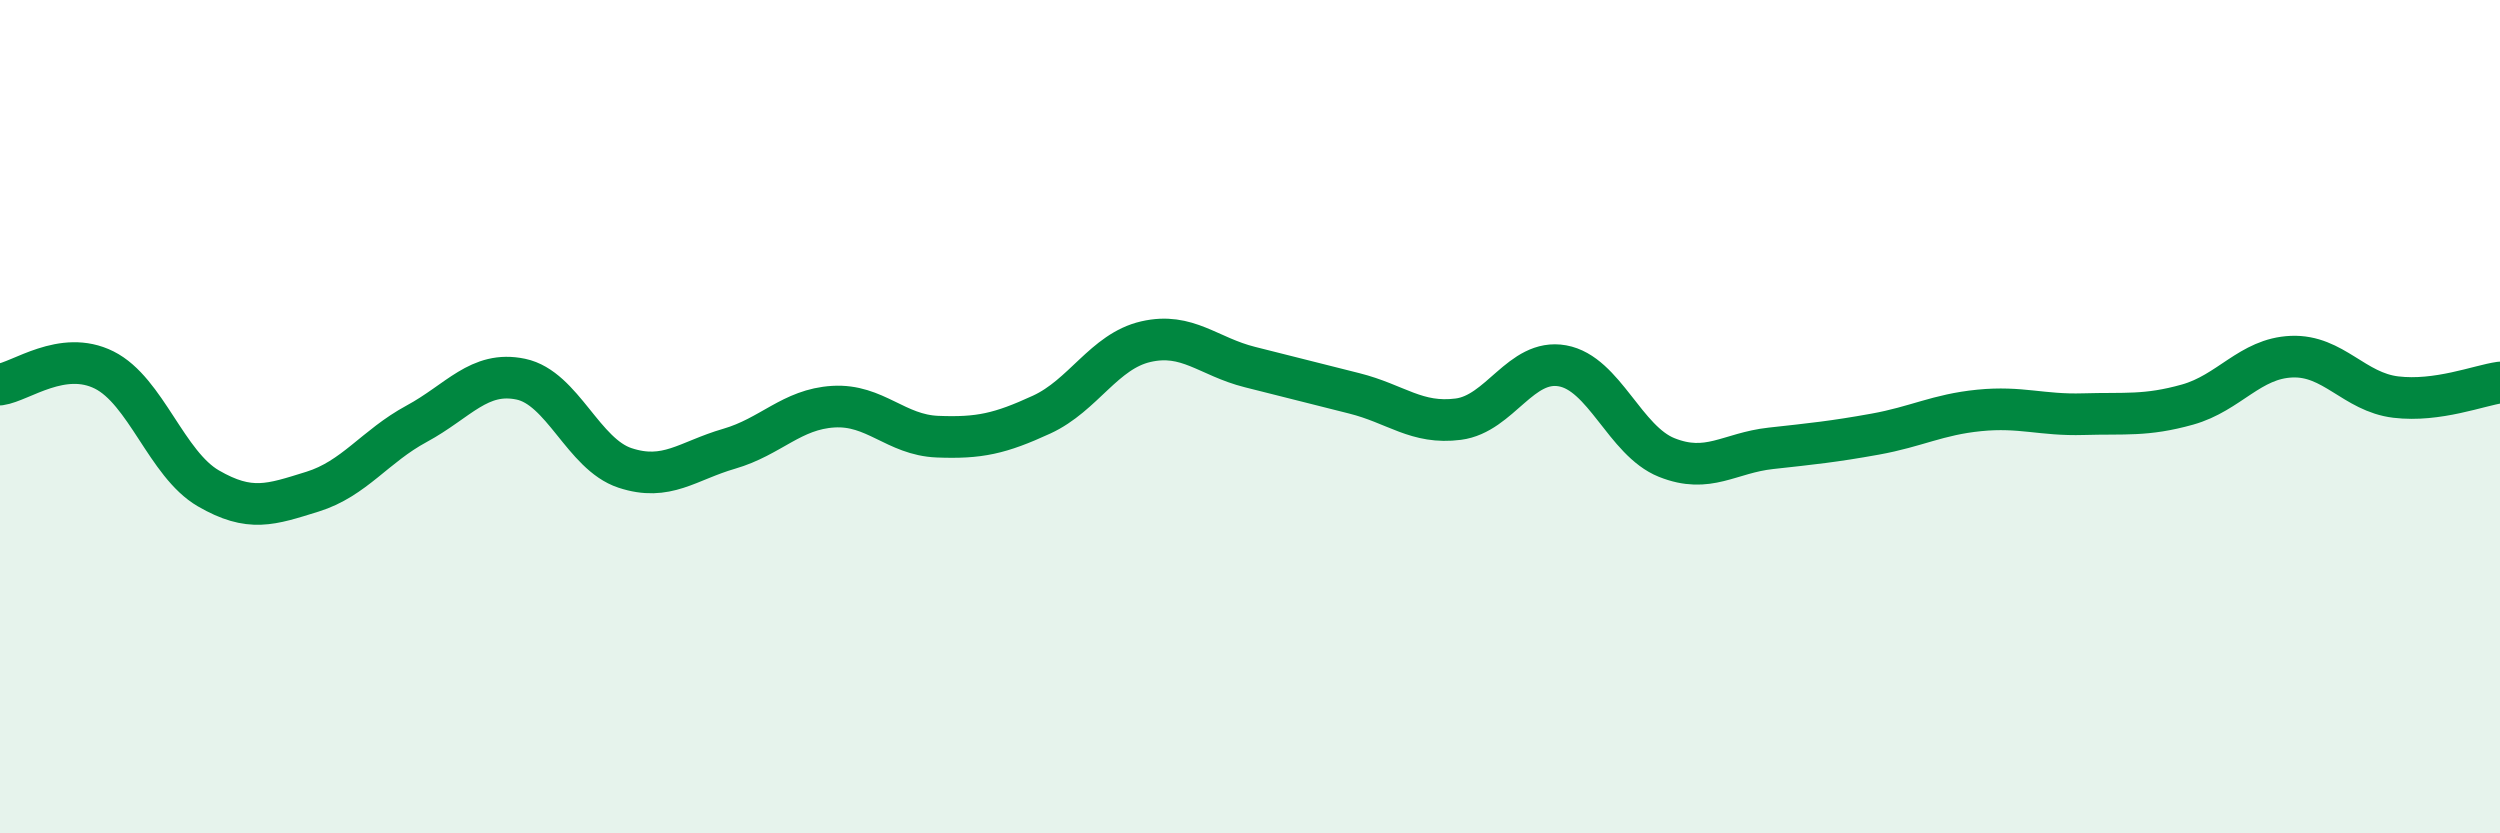
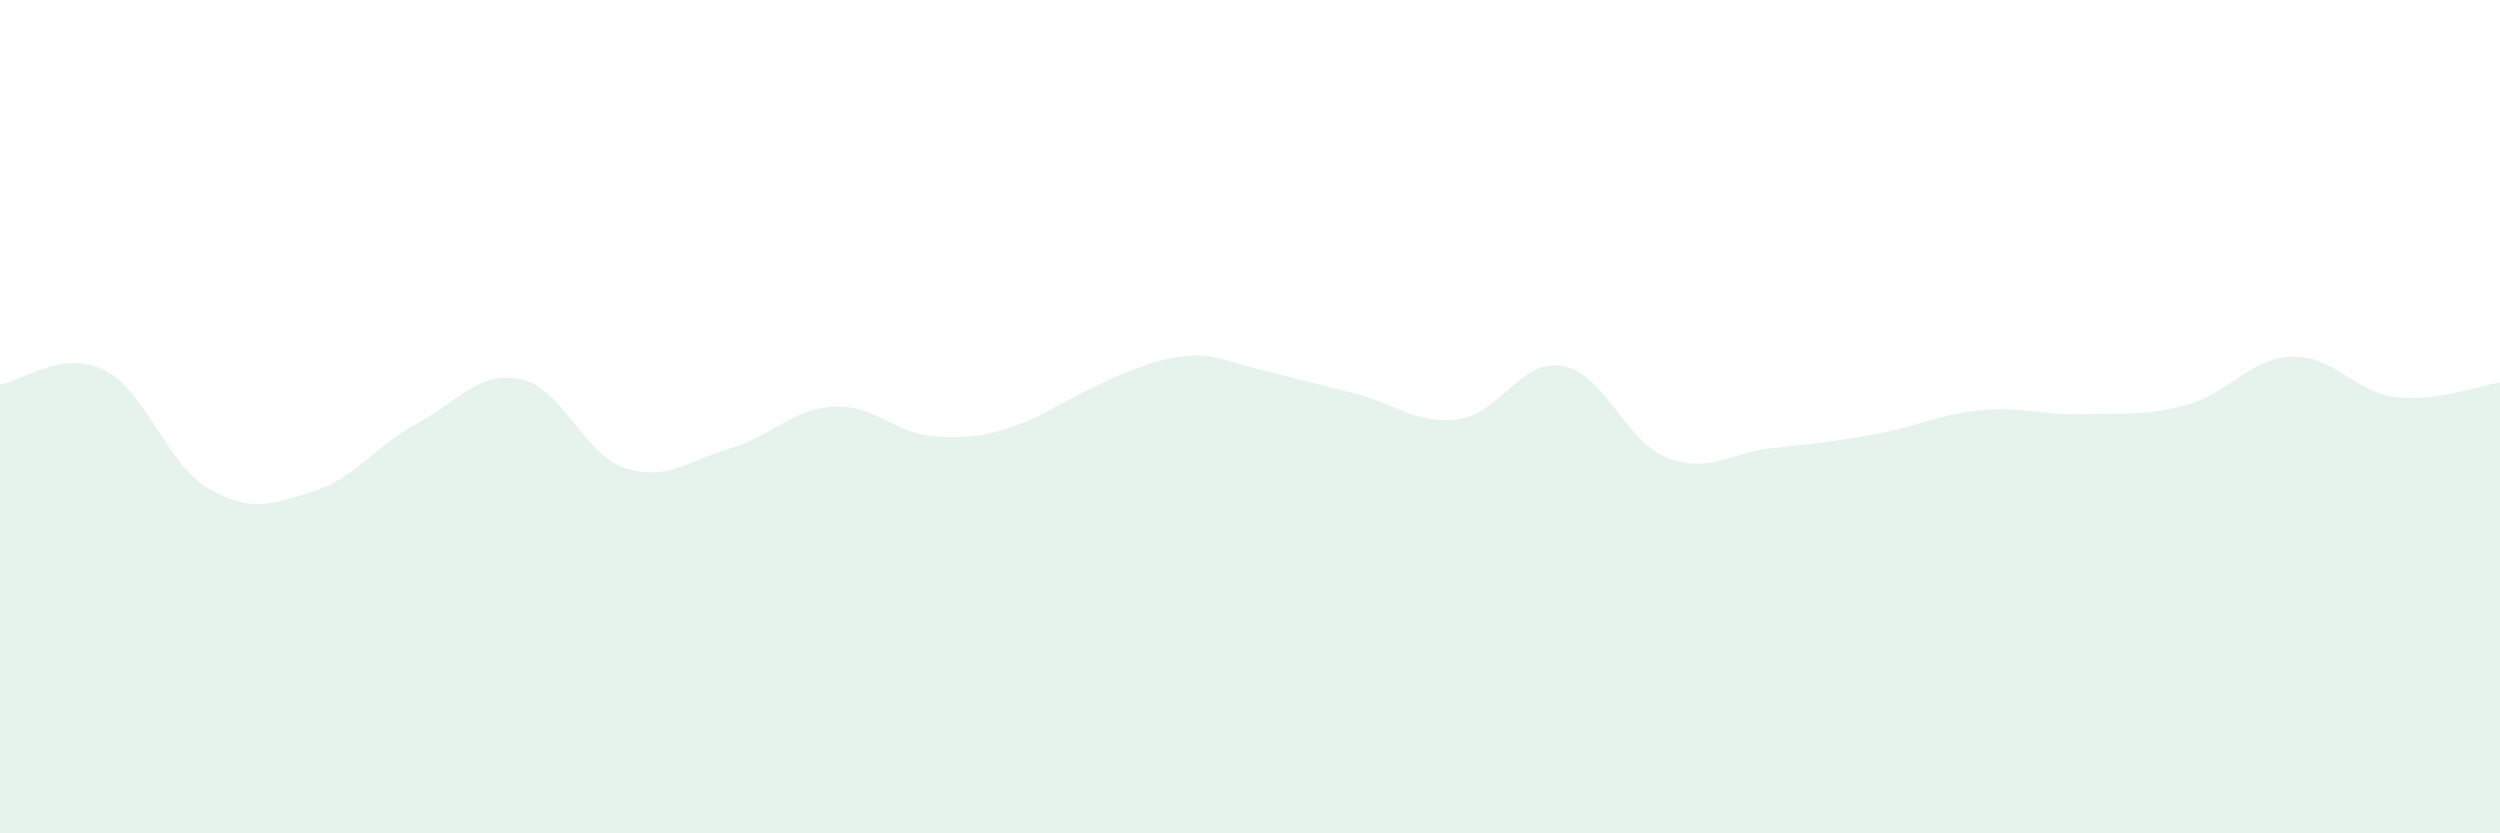
<svg xmlns="http://www.w3.org/2000/svg" width="60" height="20" viewBox="0 0 60 20">
-   <path d="M 0,9.23 C 0.5,9.16 1.5,8.38 2.5,8.88 C 3.5,9.38 4,11.14 5,11.72 C 6,12.3 6.5,12.11 7.5,11.8 C 8.5,11.49 9,10.71 10,10.17 C 11,9.63 11.5,8.89 12.5,9.1 C 13.5,9.31 14,10.9 15,11.23 C 16,11.56 16.5,11.06 17.5,10.77 C 18.5,10.48 19,9.82 20,9.76 C 21,9.7 21.5,10.44 22.5,10.48 C 23.5,10.52 24,10.41 25,9.95 C 26,9.49 26.5,8.43 27.5,8.2 C 28.5,7.97 29,8.56 30,8.81 C 31,9.06 31.5,9.19 32.5,9.44 C 33.5,9.69 34,10.19 35,10.06 C 36,9.93 36.5,8.6 37.5,8.78 C 38.5,8.96 39,10.58 40,10.98 C 41,11.38 41.5,10.87 42.5,10.76 C 43.5,10.65 44,10.6 45,10.42 C 46,10.24 46.5,9.95 47.5,9.85 C 48.5,9.75 49,9.97 50,9.94 C 51,9.91 51.5,9.99 52.5,9.71 C 53.5,9.43 54,8.6 55,8.56 C 56,8.52 56.5,9.41 57.5,9.53 C 58.5,9.65 59.5,9.25 60,9.18L60 20L0 20Z" fill="#008740" opacity="0.1" stroke-linecap="round" stroke-linejoin="round" />
-   <path d="M 0,9.23 C 0.5,9.16 1.5,8.38 2.5,8.88 C 3.5,9.38 4,11.14 5,11.72 C 6,12.3 6.5,12.11 7.5,11.8 C 8.5,11.49 9,10.71 10,10.17 C 11,9.63 11.5,8.89 12.5,9.1 C 13.5,9.31 14,10.9 15,11.23 C 16,11.56 16.5,11.06 17.5,10.77 C 18.5,10.48 19,9.82 20,9.76 C 21,9.7 21.5,10.44 22.5,10.48 C 23.5,10.52 24,10.41 25,9.95 C 26,9.49 26.5,8.43 27.5,8.2 C 28.5,7.97 29,8.56 30,8.81 C 31,9.06 31.5,9.19 32.5,9.44 C 33.5,9.69 34,10.19 35,10.06 C 36,9.93 36.5,8.6 37.5,8.78 C 38.5,8.96 39,10.58 40,10.98 C 41,11.38 41.5,10.87 42.5,10.76 C 43.5,10.65 44,10.6 45,10.42 C 46,10.24 46.5,9.95 47.5,9.85 C 48.5,9.75 49,9.97 50,9.94 C 51,9.91 51.5,9.99 52.5,9.71 C 53.5,9.43 54,8.6 55,8.56 C 56,8.52 56.5,9.41 57.5,9.53 C 58.5,9.65 59.5,9.25 60,9.18" stroke="#008740" stroke-width="1" fill="none" stroke-linecap="round" stroke-linejoin="round" />
+   <path d="M 0,9.23 C 0.5,9.16 1.5,8.38 2.5,8.88 C 3.5,9.38 4,11.14 5,11.72 C 6,12.3 6.5,12.11 7.5,11.8 C 8.5,11.49 9,10.71 10,10.17 C 11,9.63 11.5,8.89 12.5,9.1 C 13.5,9.31 14,10.9 15,11.23 C 16,11.56 16.5,11.06 17.5,10.77 C 18.5,10.48 19,9.82 20,9.76 C 21,9.7 21.5,10.44 22.5,10.48 C 23.5,10.52 24,10.41 25,9.95 C 28.5,7.97 29,8.56 30,8.81 C 31,9.06 31.5,9.19 32.5,9.44 C 33.5,9.69 34,10.19 35,10.06 C 36,9.93 36.5,8.6 37.5,8.78 C 38.5,8.96 39,10.58 40,10.98 C 41,11.38 41.5,10.87 42.5,10.76 C 43.5,10.65 44,10.6 45,10.42 C 46,10.24 46.5,9.95 47.5,9.85 C 48.5,9.75 49,9.97 50,9.94 C 51,9.91 51.5,9.99 52.5,9.71 C 53.5,9.43 54,8.6 55,8.56 C 56,8.52 56.5,9.41 57.5,9.53 C 58.5,9.65 59.5,9.25 60,9.18L60 20L0 20Z" fill="#008740" opacity="0.1" stroke-linecap="round" stroke-linejoin="round" />
</svg>